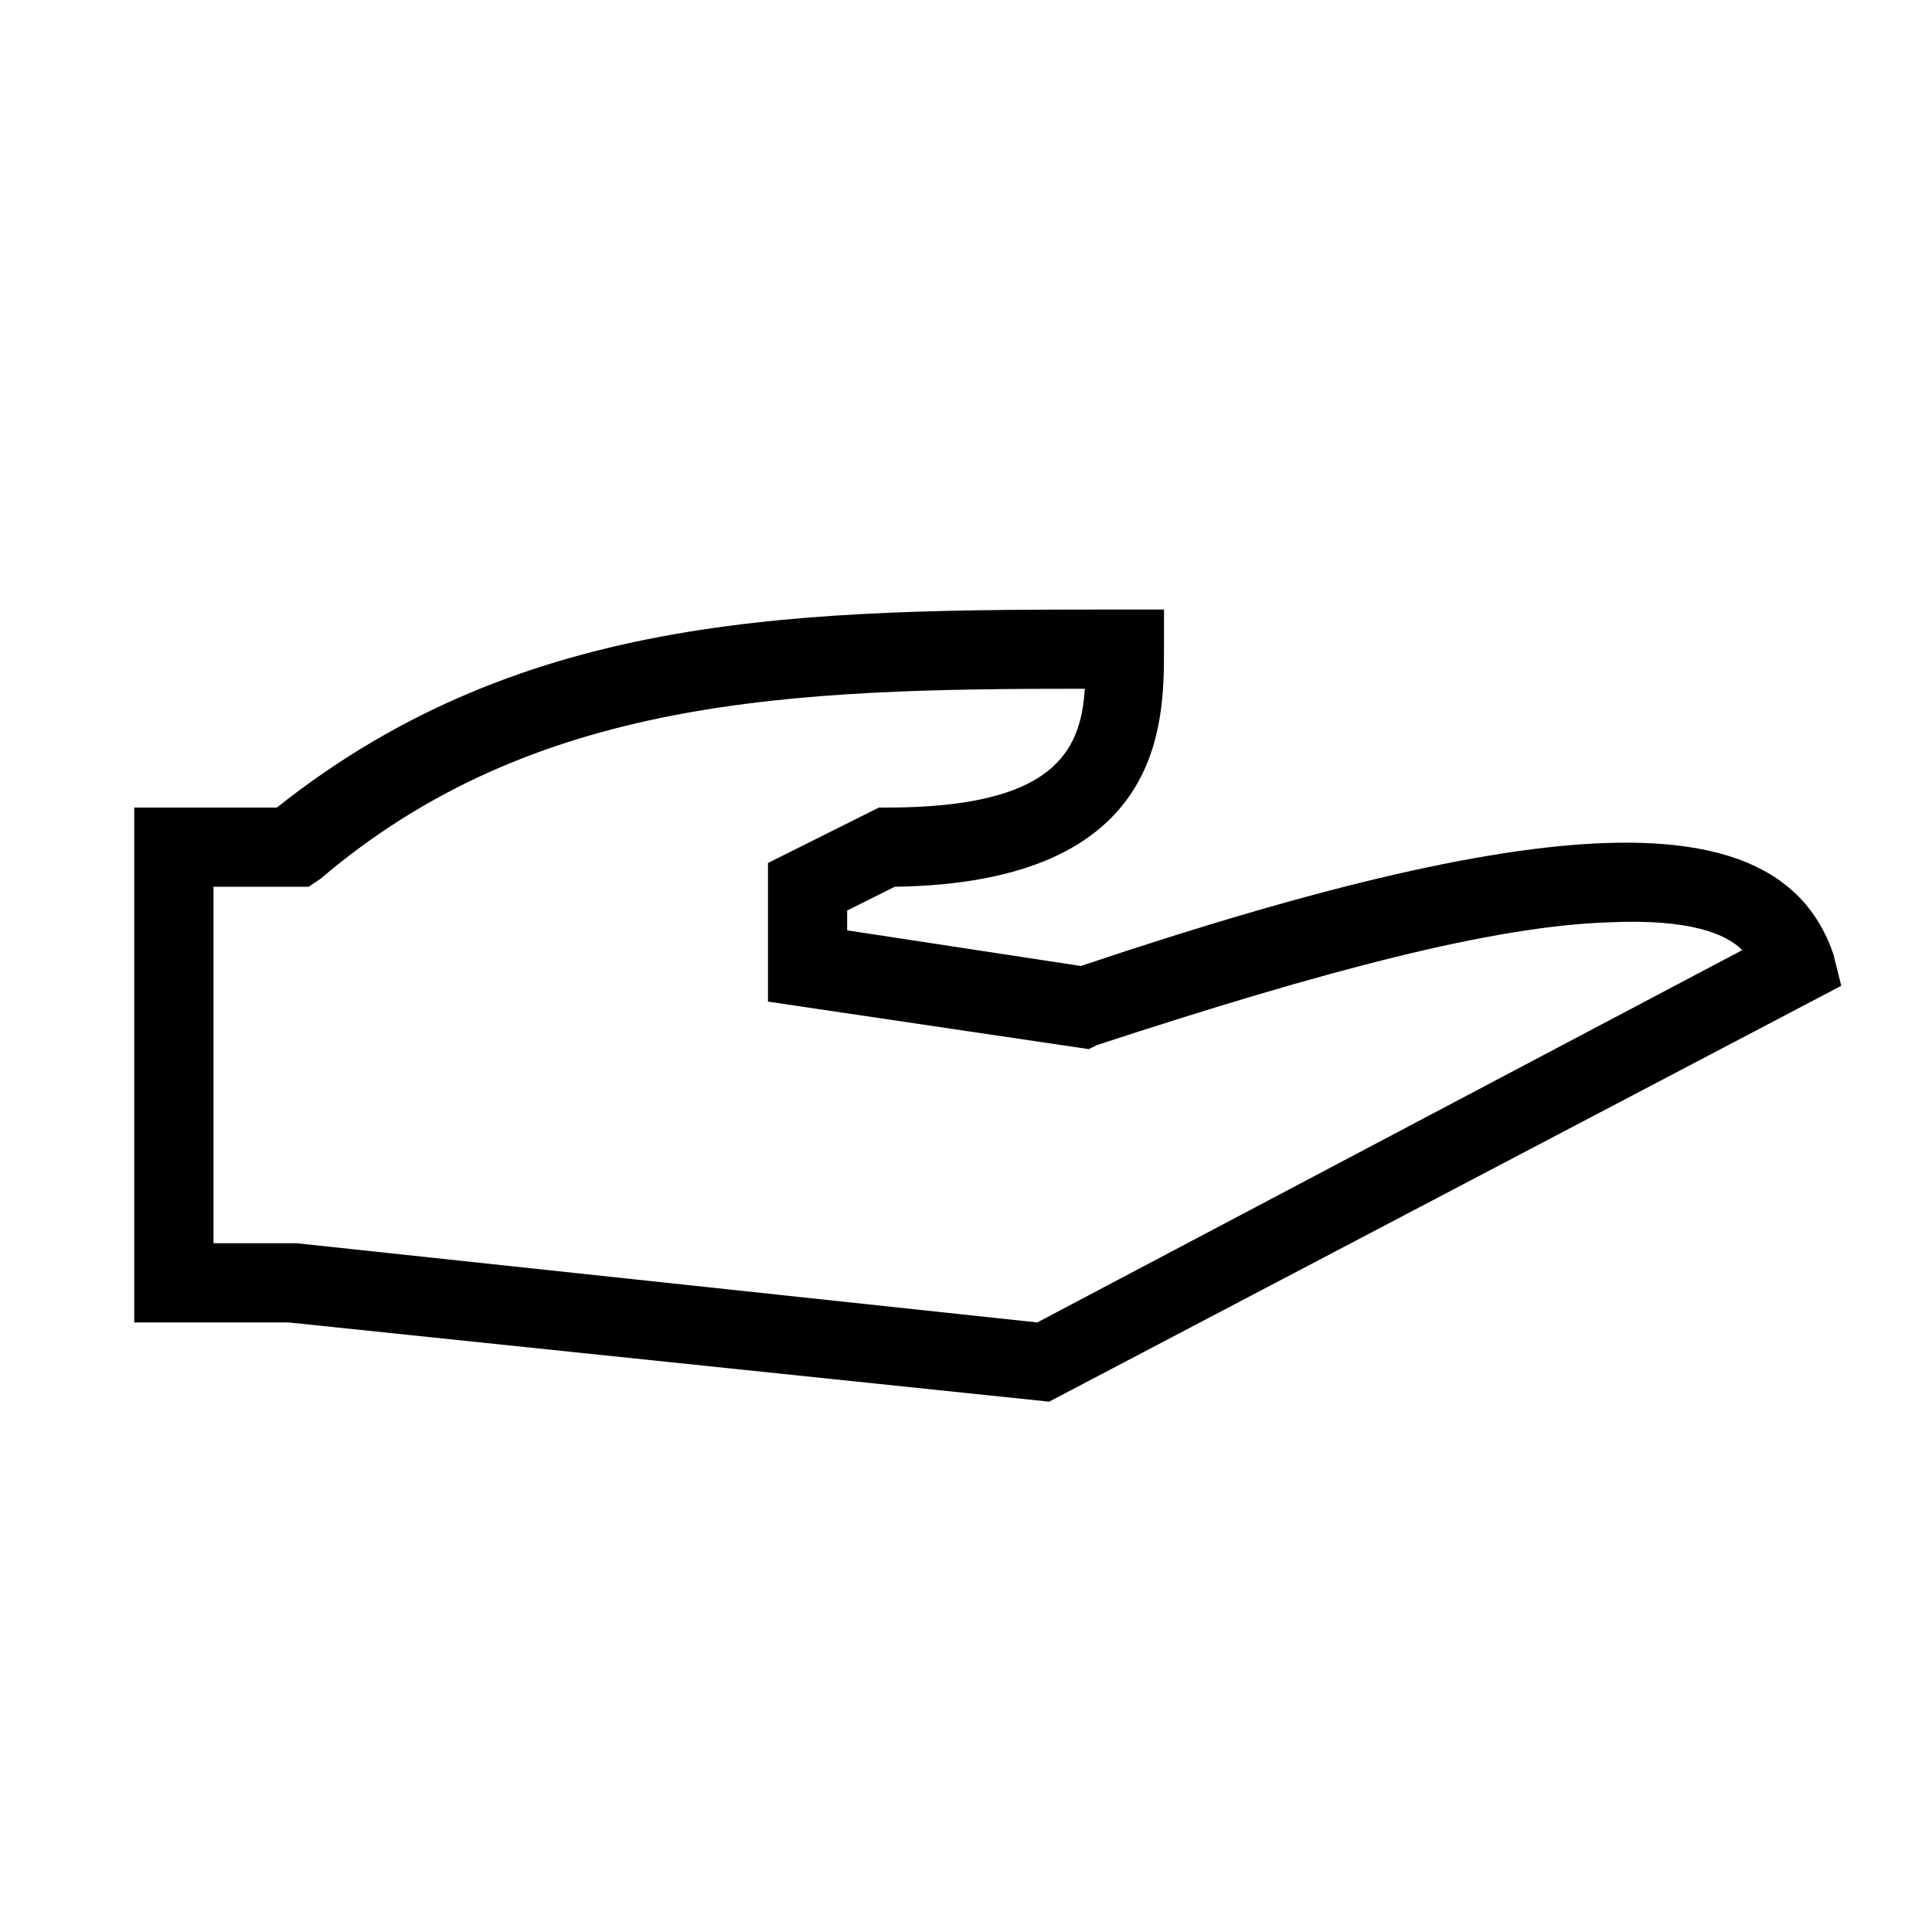
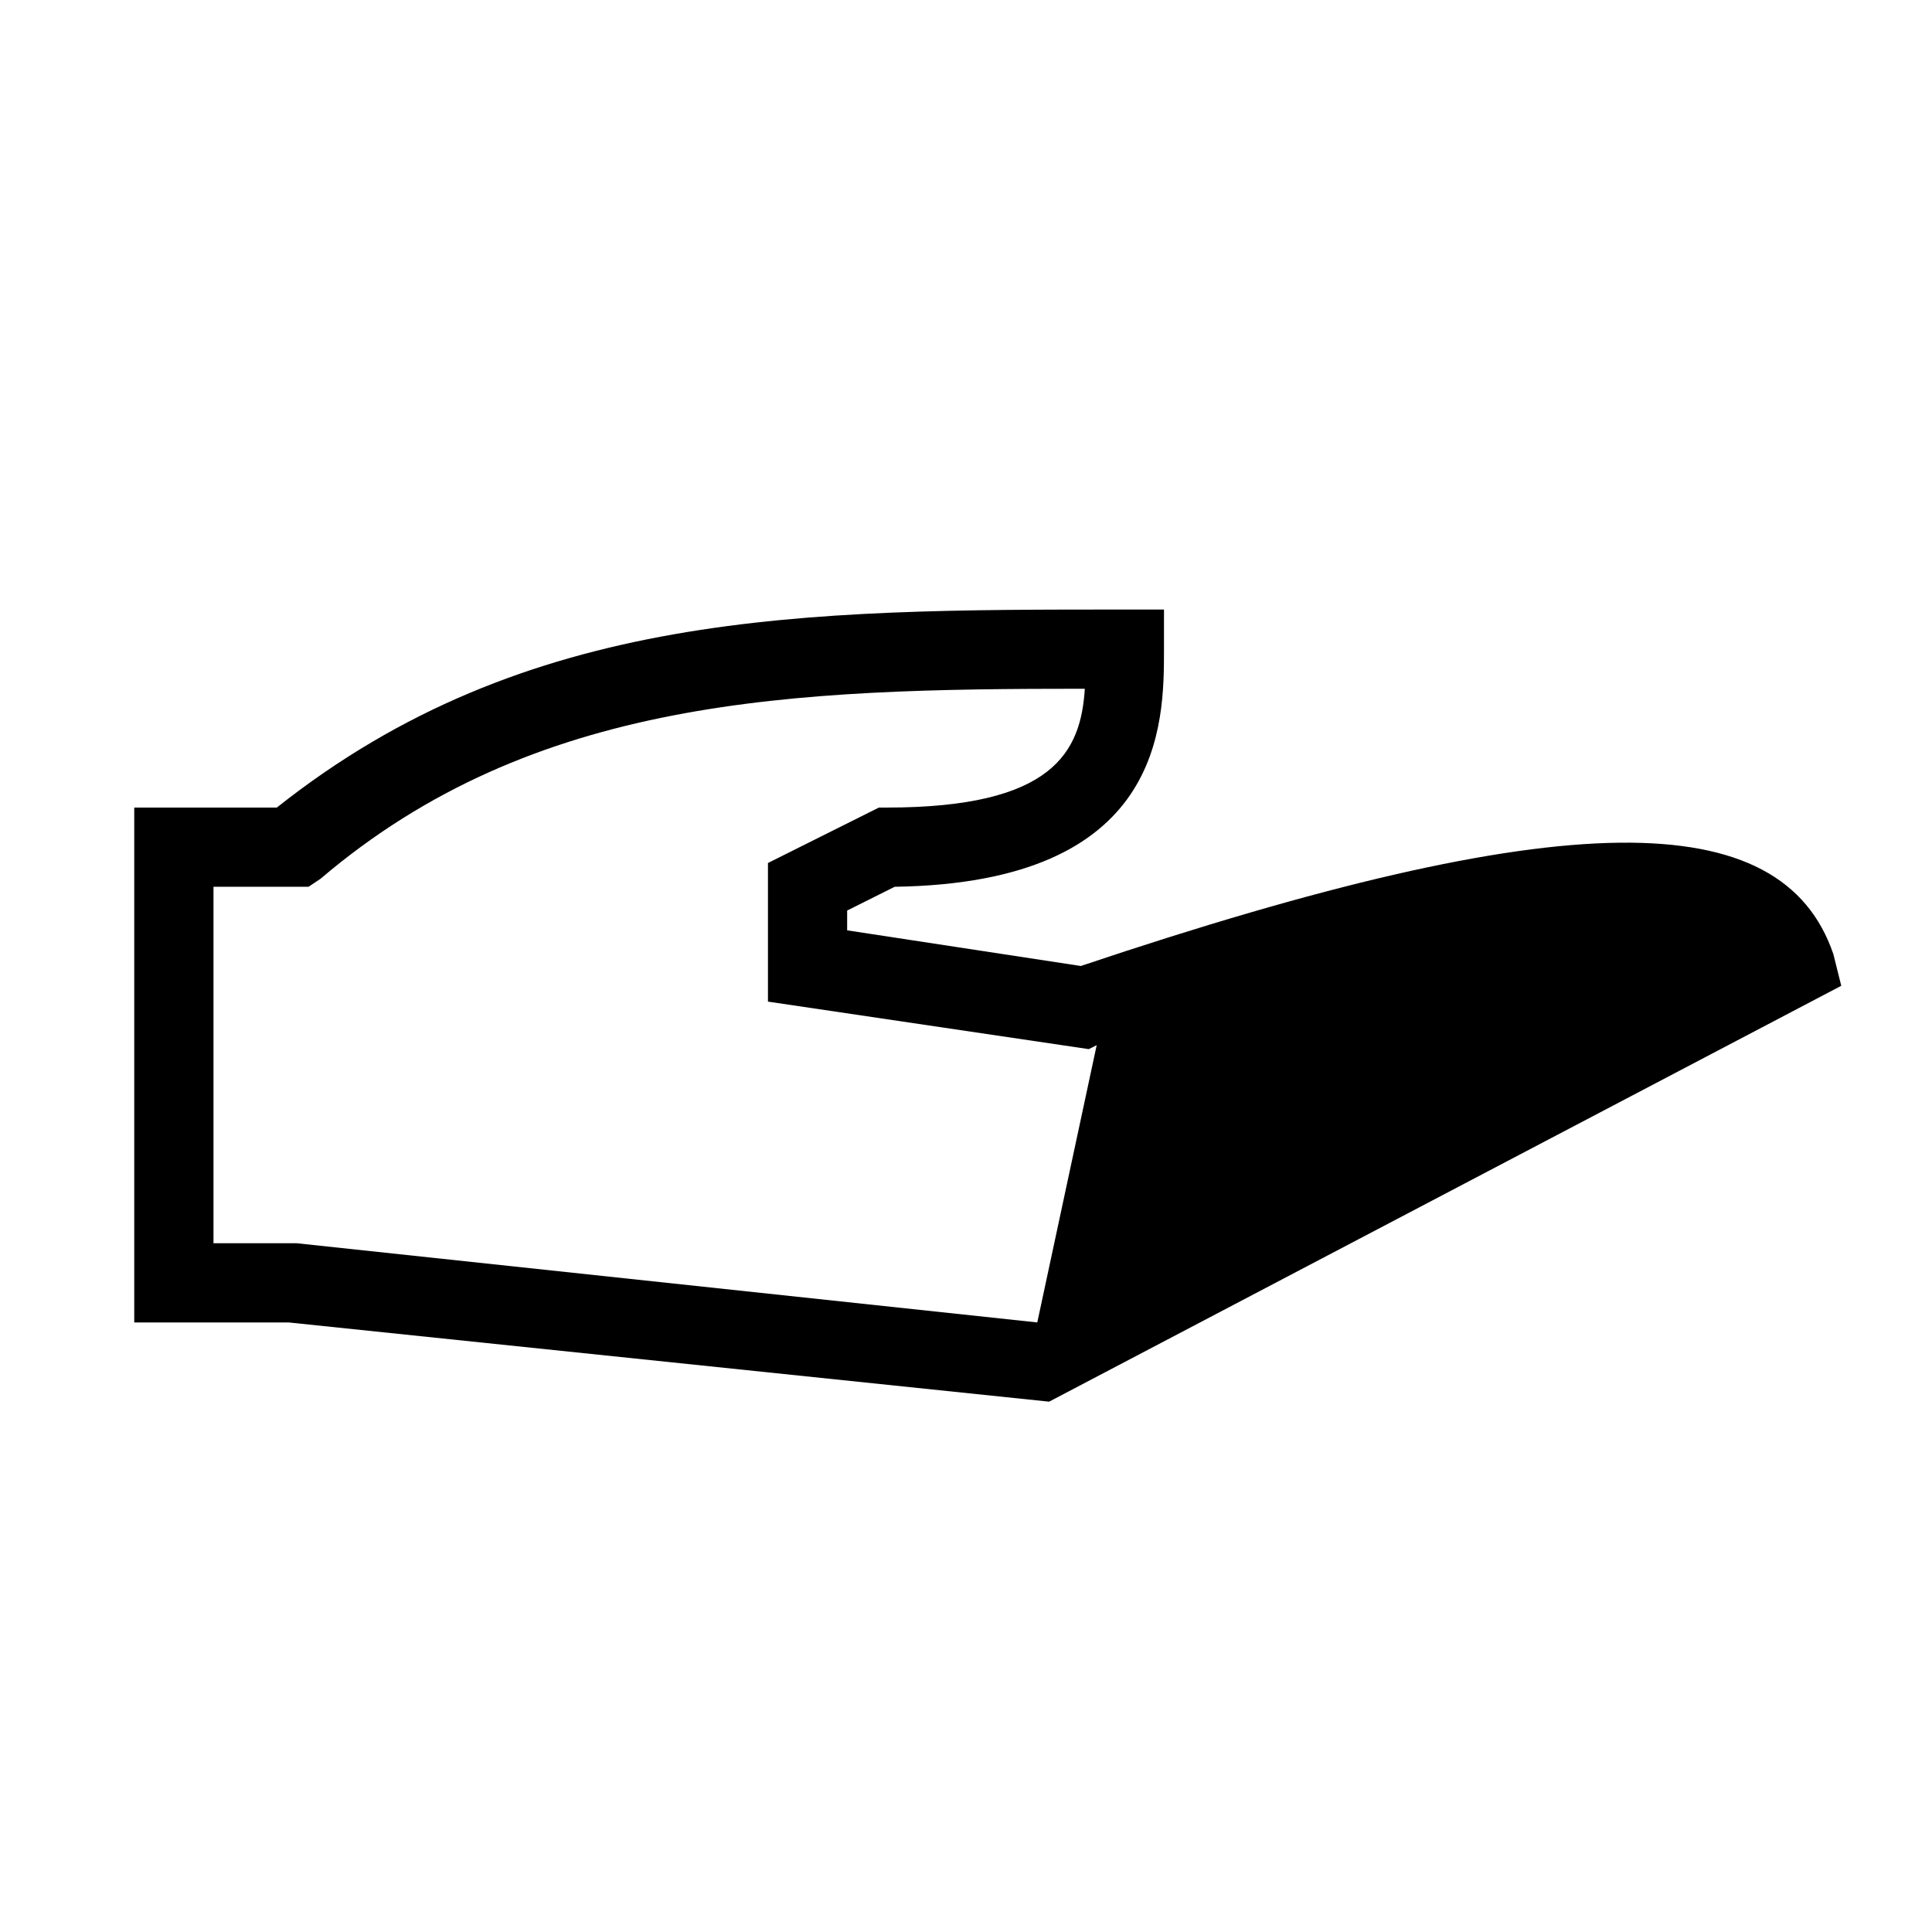
<svg xmlns="http://www.w3.org/2000/svg" fill="#000000" width="800px" height="800px" version="1.1" viewBox="144 144 512 512">
-   <path d="m629.86 396.85c-13.645-39.887-71.371-39.887-199.43 3.148l-61.926-9.449v-5.246l12.594-6.297c71.371-1.051 71.371-43.035 71.371-62.977v-10.496h-10.496c-85.02 0-158.49 0-224.61 52.48h-37.785v136.45h40.934l201.52 20.992 209.92-110.21zm-210.97 97.609-196.27-20.988h-22.043v-94.465h25.191l3.148-2.098c56.676-48.285 124.9-50.383 202.57-50.383-1.051 16.793-8.398 31.488-52.48 31.488h-2.098l-29.391 14.691v36.734l85.02 12.594 2.098-1.051c60.879-19.941 104.96-31.488 135.4-32.539 22.043-1.051 31.488 3.148 35.688 7.348z" />
+   <path d="m629.86 396.85c-13.645-39.887-71.371-39.887-199.43 3.148l-61.926-9.449v-5.246l12.594-6.297c71.371-1.051 71.371-43.035 71.371-62.977v-10.496h-10.496c-85.02 0-158.49 0-224.61 52.48h-37.785v136.45h40.934l201.52 20.992 209.92-110.21zm-210.97 97.609-196.27-20.988h-22.043v-94.465h25.191l3.148-2.098c56.676-48.285 124.9-50.383 202.57-50.383-1.051 16.793-8.398 31.488-52.48 31.488h-2.098l-29.391 14.691v36.734l85.02 12.594 2.098-1.051z" />
</svg>